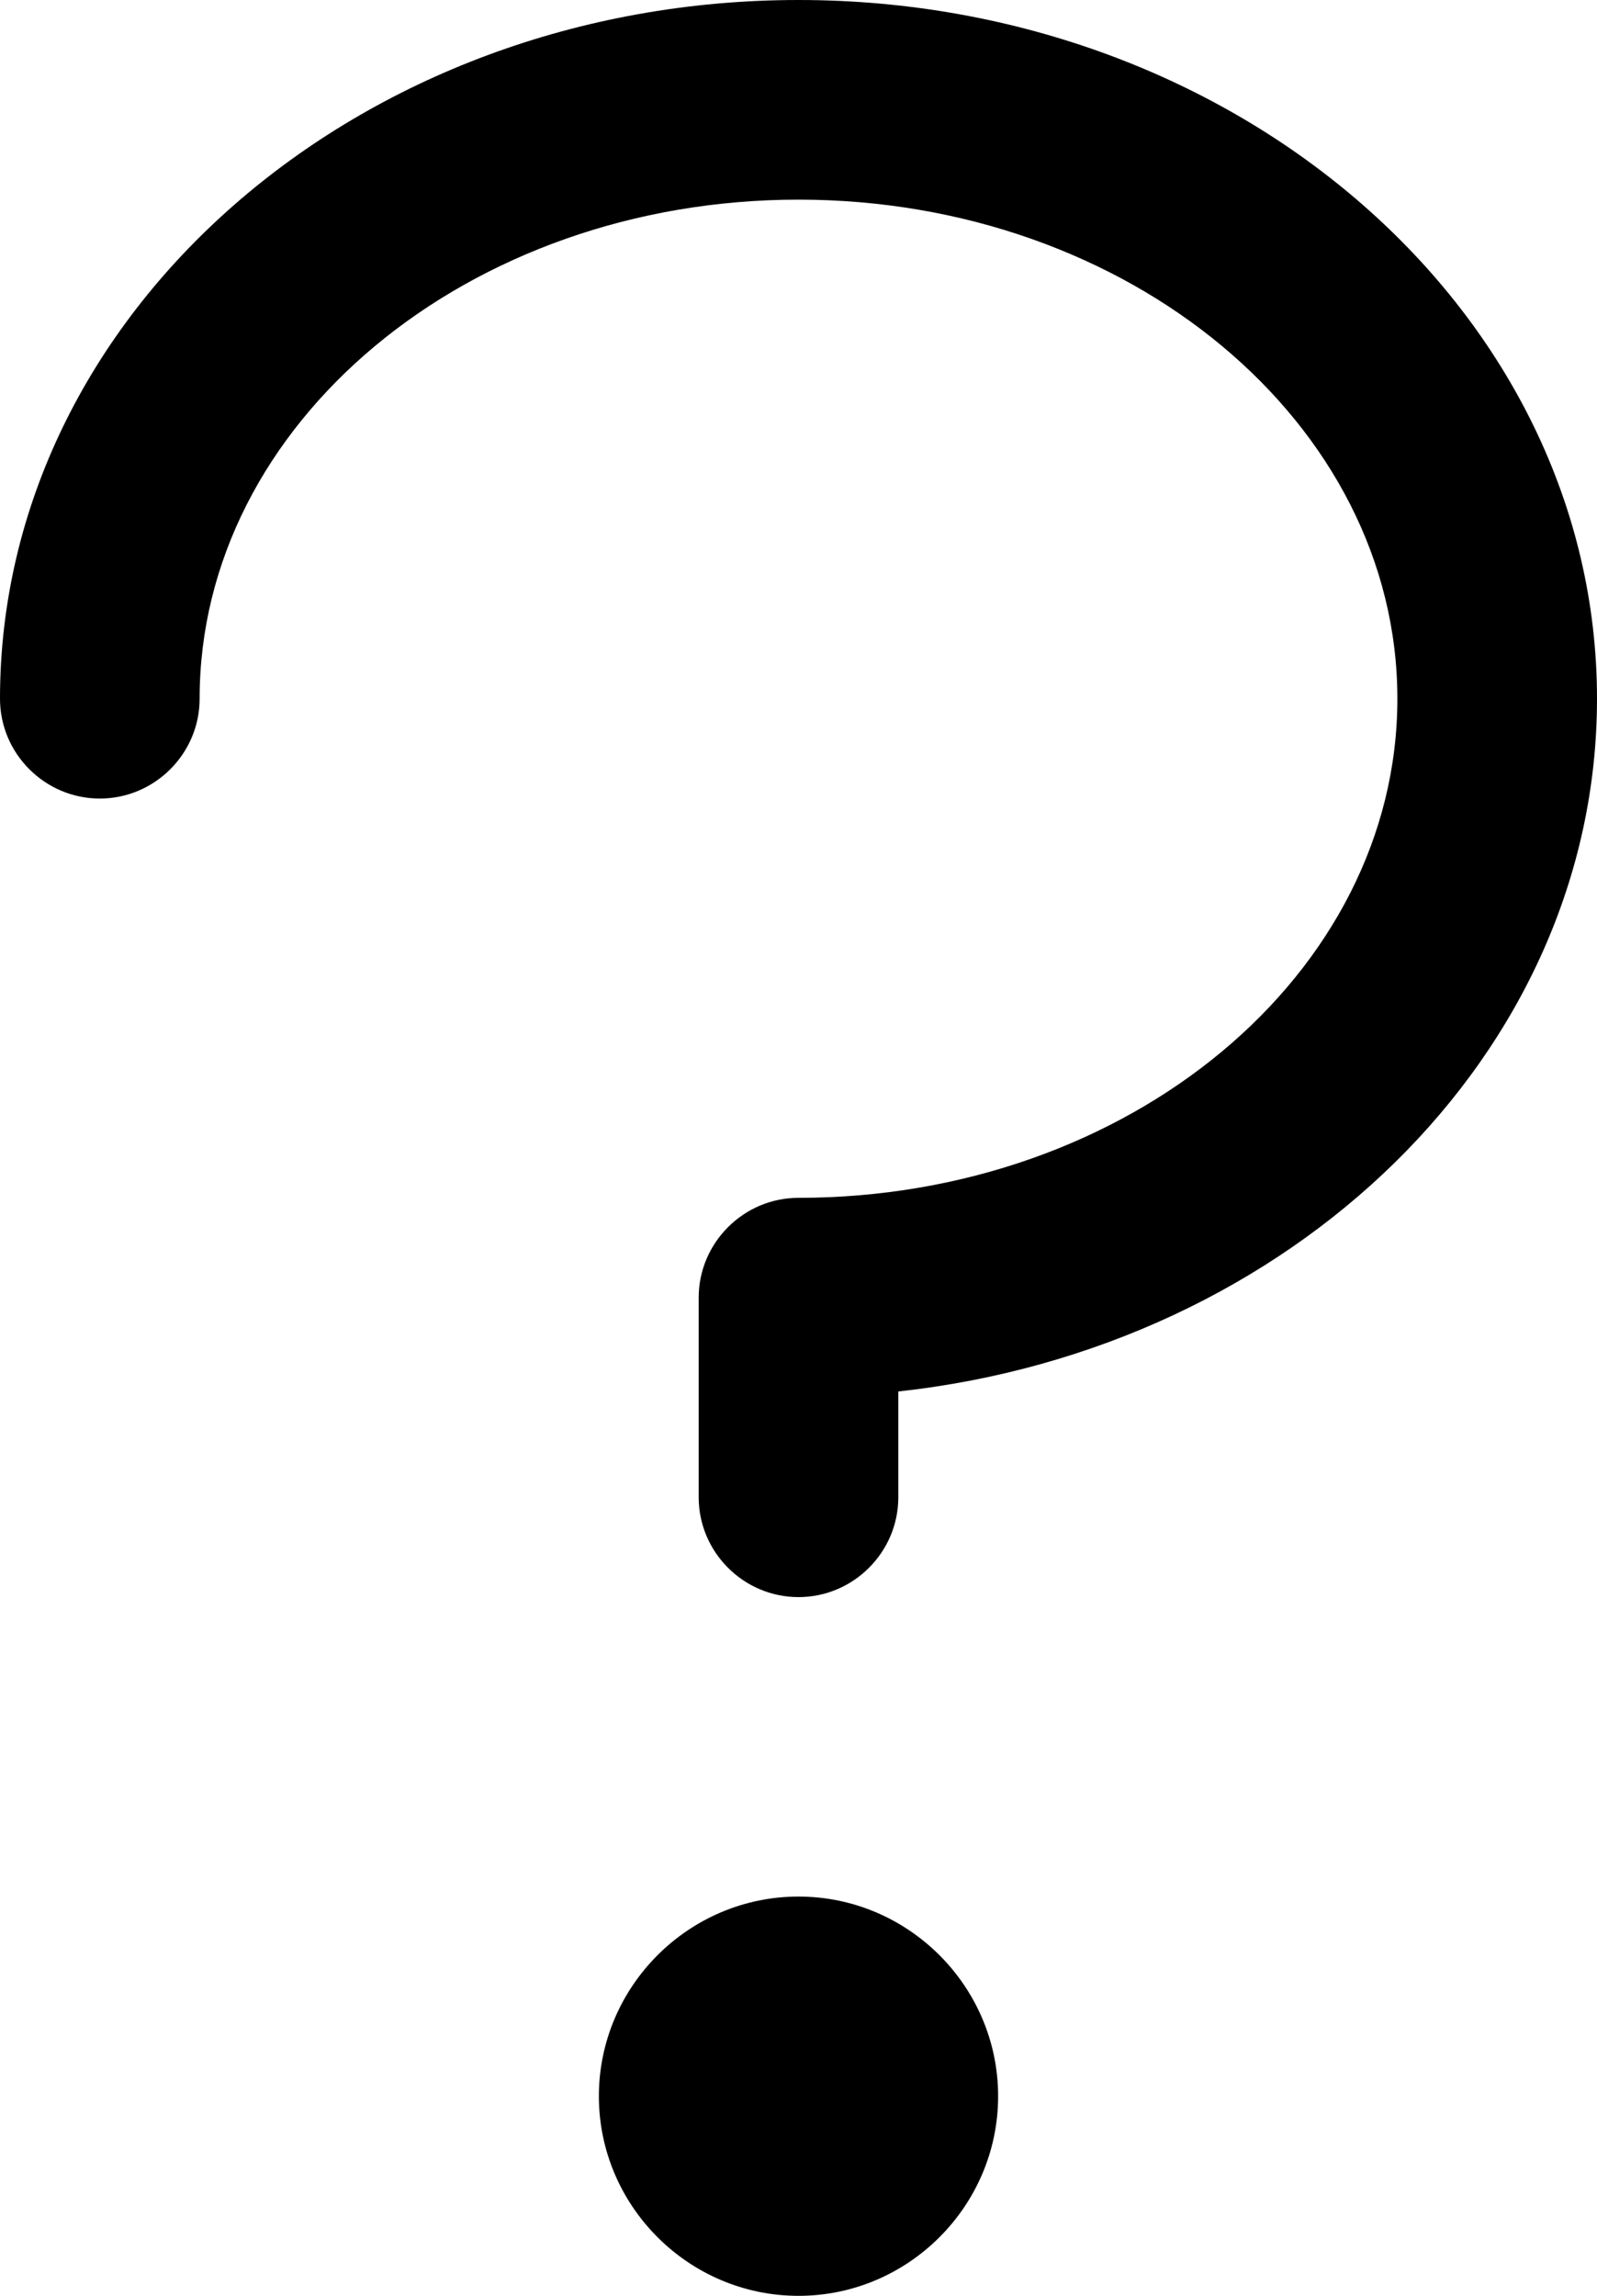
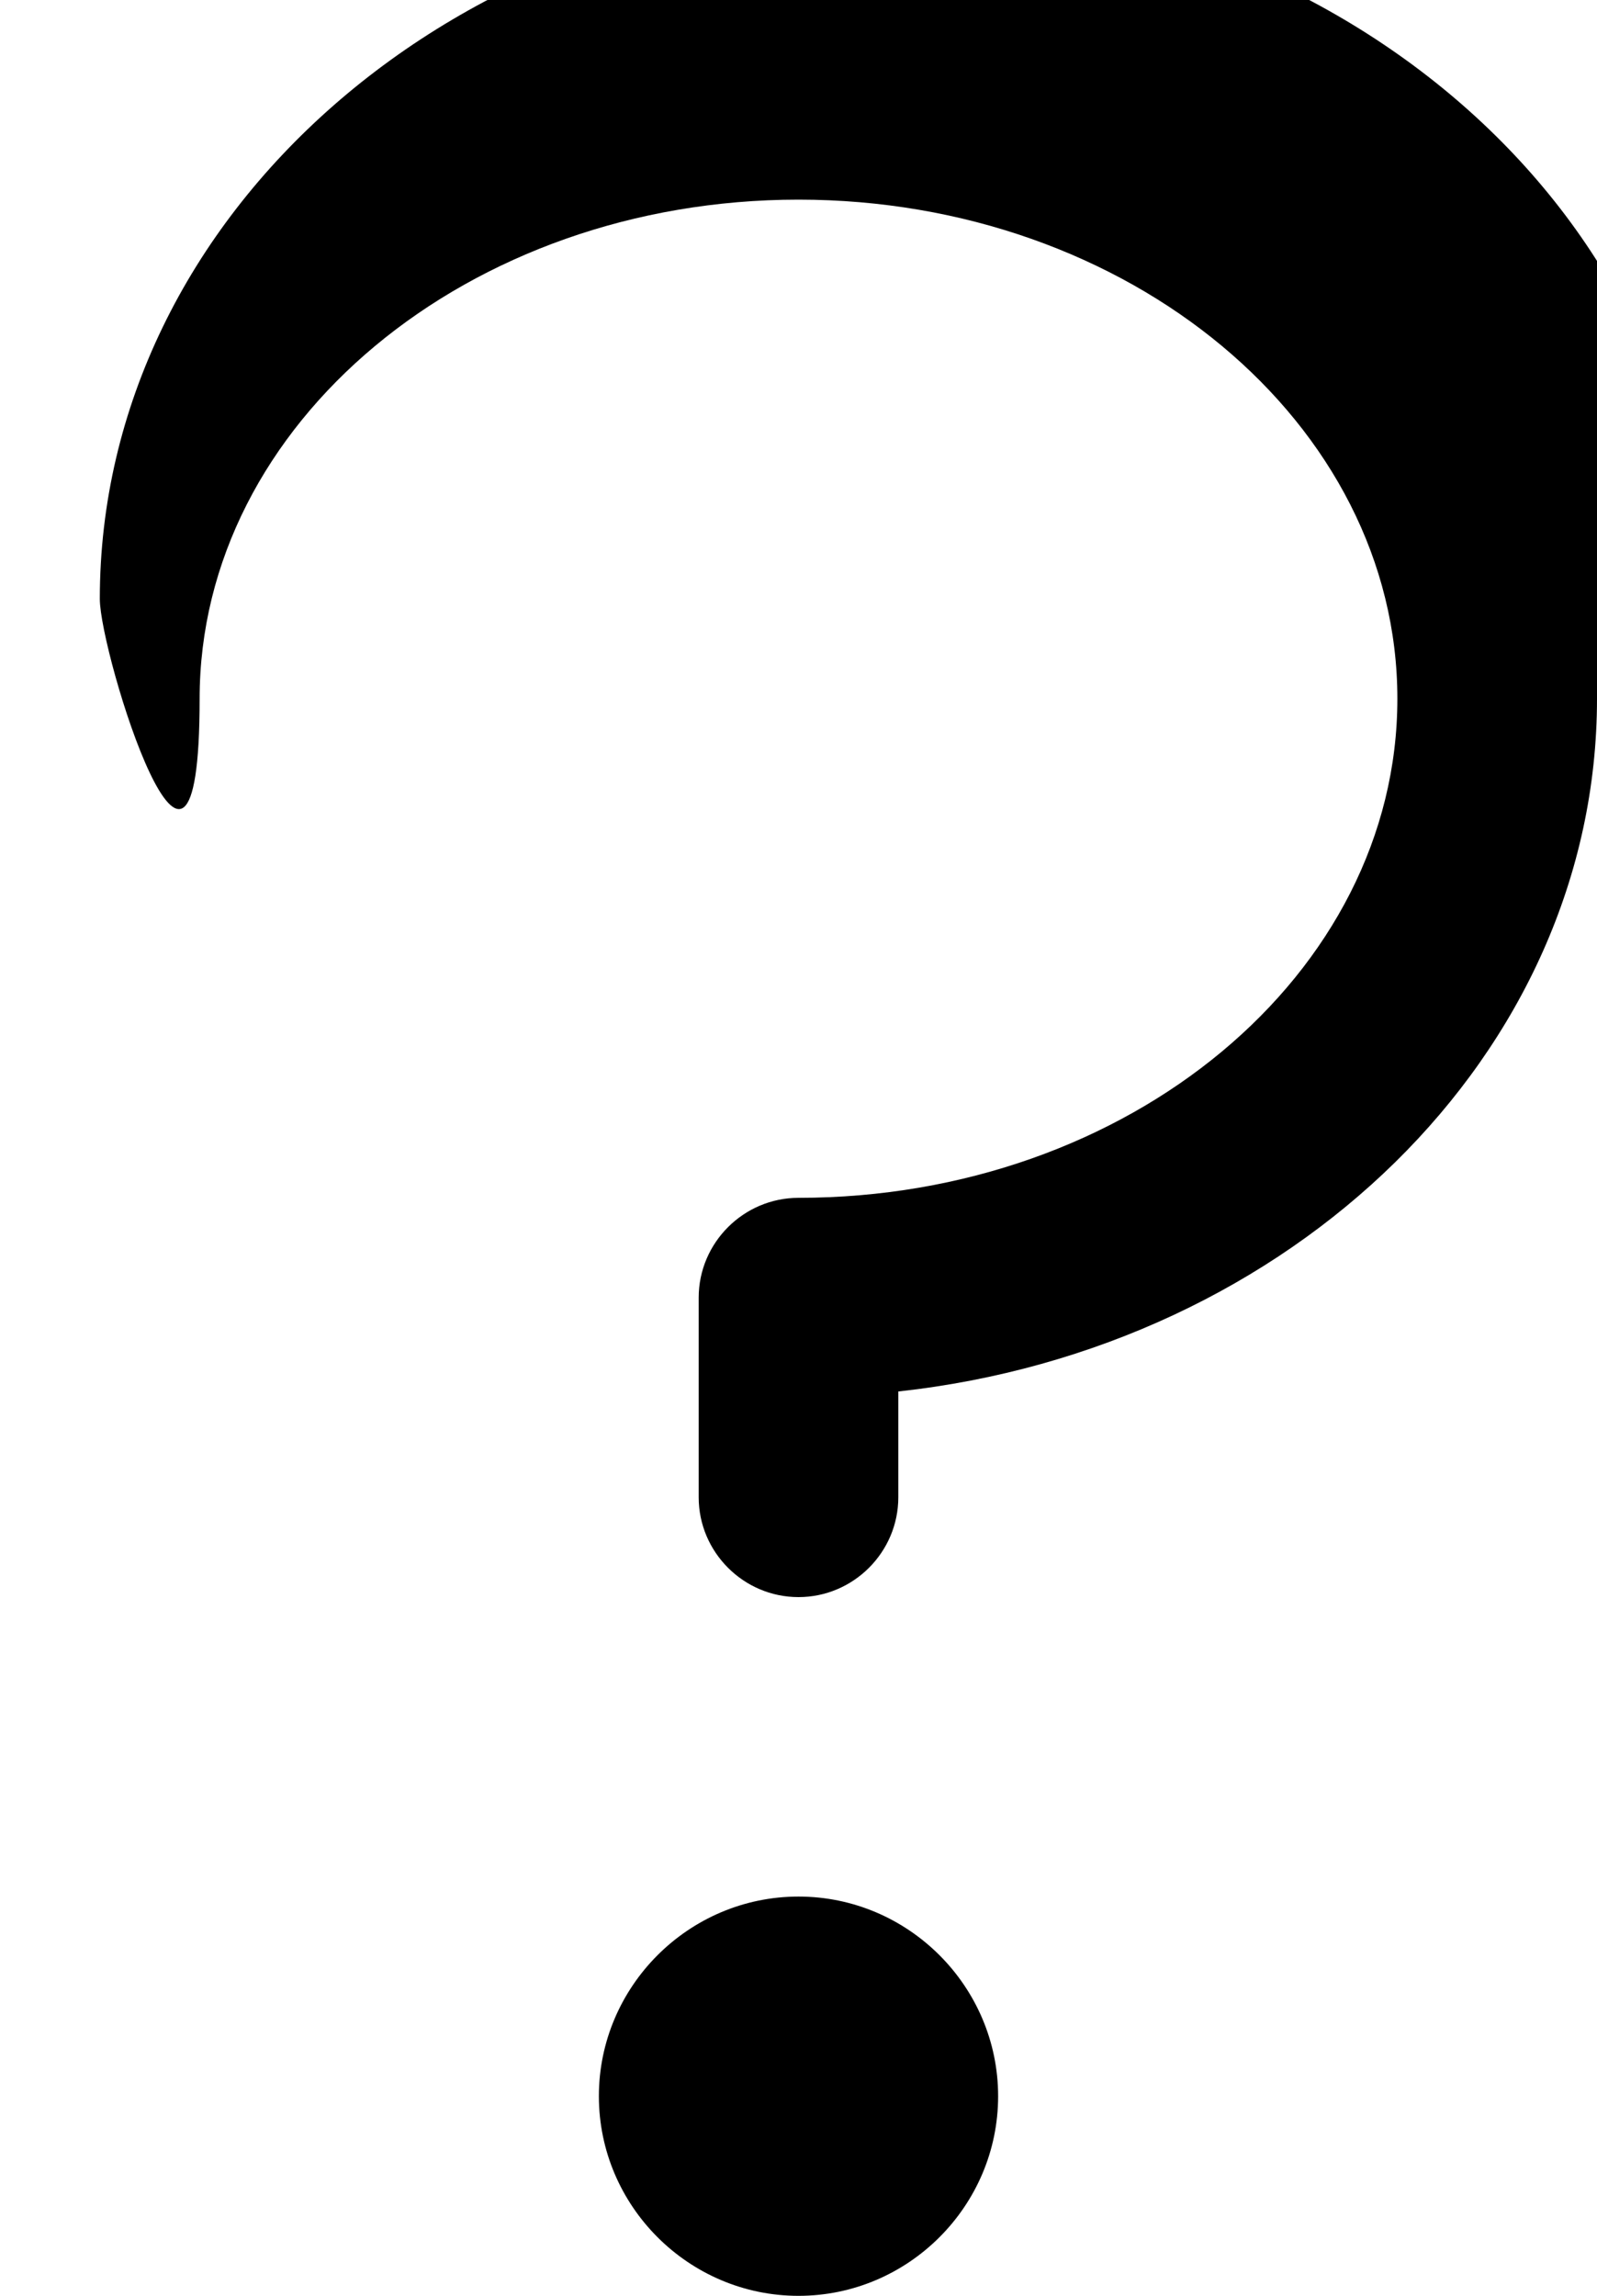
<svg xmlns="http://www.w3.org/2000/svg" viewBox="0 0 16 23">
-   <path d="M16 7c0 3.56-3.06 6.51-7 6.94V15c0 .55-.45 1-1 1s-1-.45-1-1v-2c0-.55.45-1 1-1 3.31 0 6-2.24 6-5s-2.69-5-6-5-6 2.24-6 5c0 .55-.45 1-1 1s-1-.45-1-1c0-3.86 3.59-7 8-7s8 3.14 8 7ZM8 19c-1.1 0-2 .9-2 2s.9 2 2 2 2-.9 2-2-.9-2-2-2Z" />
+   <path d="M16 7c0 3.56-3.06 6.51-7 6.94V15c0 .55-.45 1-1 1s-1-.45-1-1v-2c0-.55.45-1 1-1 3.31 0 6-2.24 6-5s-2.69-5-6-5-6 2.24-6 5s-1-.45-1-1c0-3.86 3.59-7 8-7s8 3.14 8 7ZM8 19c-1.1 0-2 .9-2 2s.9 2 2 2 2-.9 2-2-.9-2-2-2Z" />
</svg>